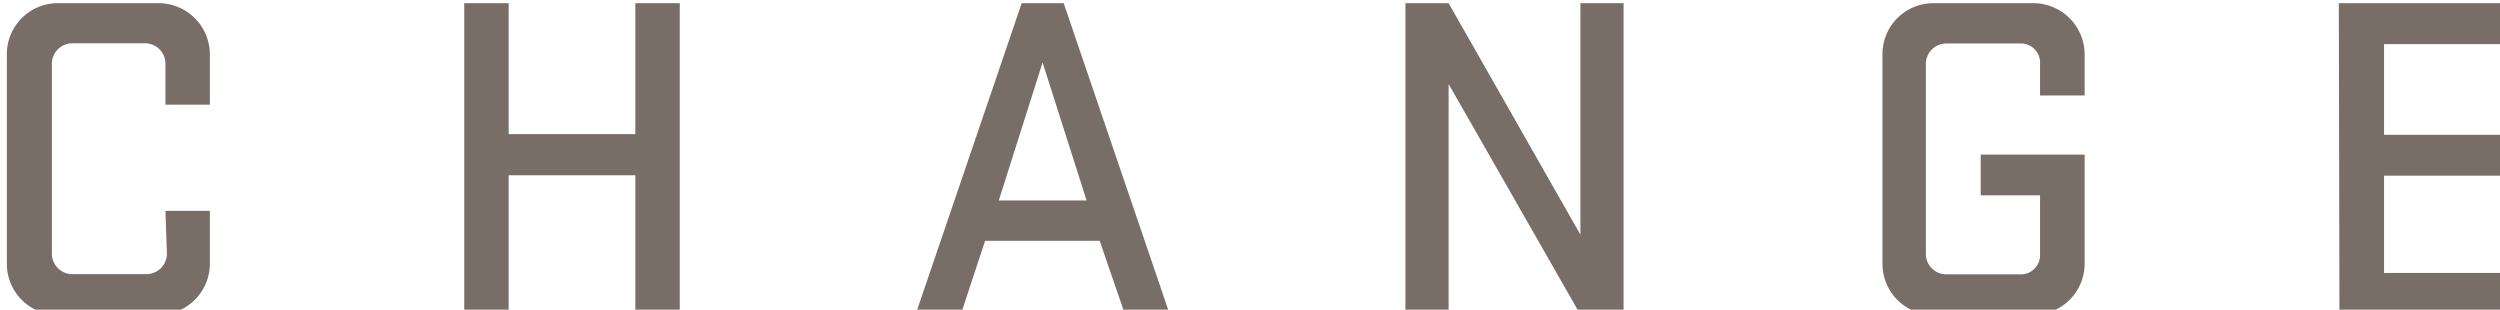
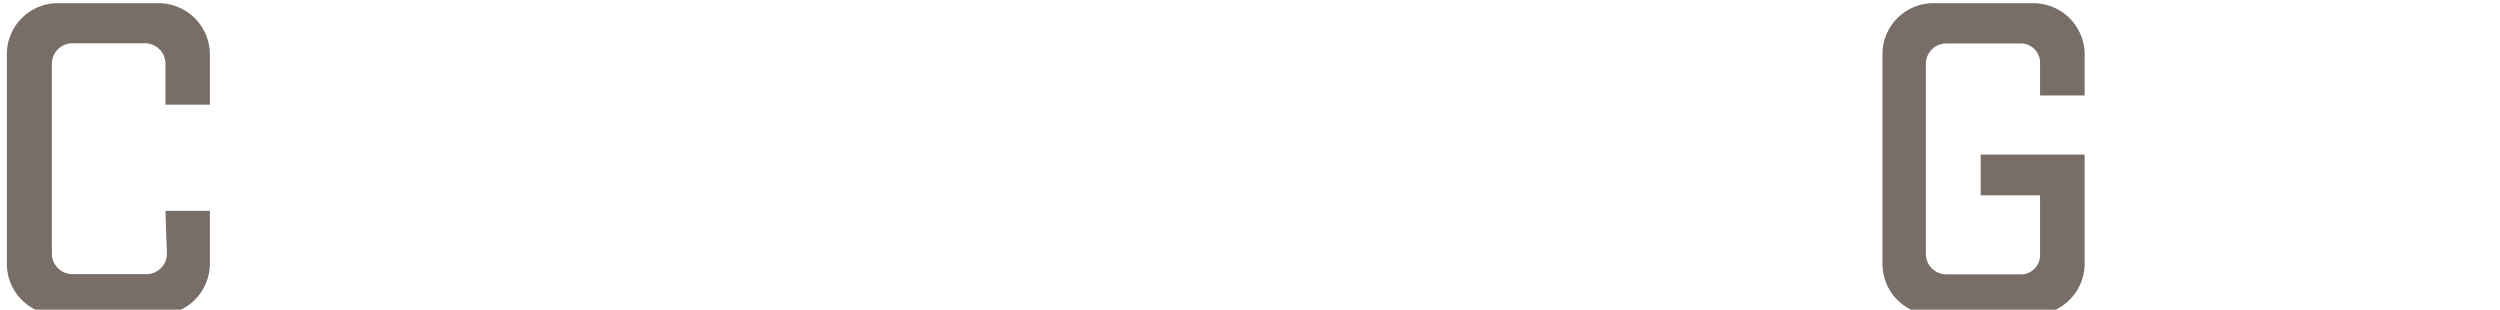
<svg xmlns="http://www.w3.org/2000/svg" xmlns:ns1="http://sodipodi.sourceforge.net/DTD/sodipodi-0.dtd" xmlns:ns2="http://www.inkscape.org/namespaces/inkscape" width="32.538mm" height="4.03mm" viewBox="0 0 32.538 4.03" version="1.1" id="svg8" ns1:docname="BG_Initiate_side_sv_bottom.svg" ns2:version="0.92.1 r15371">
  <defs id="defs2">
    <style id="style4485">.cls-1{fill:#786d67;}.cls-2{fill:#ff8c00;}</style>
    <style id="style4544">.cls-1{fill:#786d67;}.cls-2{fill:#ff8c00;}</style>
    <style id="style4597">.cls-1{fill:#786d67;}.cls-2{fill:#ff8c00;}</style>
    <style id="style4656">.cls-1{fill:#786d67;}.cls-2{fill:#ff8c00;}</style>
    <style id="style4485-0">.cls-1{fill:#786d67;}.cls-2{fill:#ff8c00;}</style>
    <style id="style4544-8">.cls-1{fill:#786d67;}.cls-2{fill:#ff8c00;}</style>
    <style id="style4597-4">.cls-1{fill:#786d67;}.cls-2{fill:#ff8c00;}</style>
    <style id="style4656-9">.cls-1{fill:#786d67;}.cls-2{fill:#ff8c00;}</style>
    <style id="style4485-6">.cls-1{fill:#786d67;}.cls-2{fill:#ff8c00;}</style>
    <style id="style4544-9">.cls-1{fill:#786d67;}.cls-2{fill:#ff8c00;}</style>
    <style id="style4597-48">.cls-1{fill:#786d67;}.cls-2{fill:#ff8c00;}</style>
    <style id="style4485-60">.cls-1{fill:#786d67;}.cls-2{fill:#ff8c00;}</style>
    <style id="style4544-0">.cls-1{fill:#786d67;}.cls-2{fill:#ff8c00;}</style>
  </defs>
  <ns1:namedview id="base" pagecolor="#ffffff" bordercolor="#666666" borderopacity="1.0" ns2:pageopacity="0.0" ns2:pageshadow="2" ns2:zoom="2.8" ns2:cx="101.3532" ns2:cy="-81.67881" ns2:document-units="mm" ns2:current-layer="g4595" showgrid="false" ns2:window-width="1920" ns2:window-height="1017" ns2:window-x="1912" ns2:window-y="-8" ns2:window-maximized="1" fit-margin-top="0" fit-margin-left="0" fit-margin-right="0" fit-margin-bottom="0" />
  <g ns2:label="Vrstva 1" ns2:groupmode="layer" id="layer1" transform="translate(85.817,-129.744)">
    <g transform="translate(2.684,-135.972)" id="layer1-6" ns2:label="Vrstva 1">
      <g ns2:label="Vrstva 1" id="layer1-3" transform="translate(-123.04,124.448)">
        <g id="g4704" transform="matrix(0.265,0,0,0.265,0.091,139.283)">
          <g ns2:label="Vrstva 1" id="layer1-0" transform="matrix(3.78,0,0,3.78,142.263,-518.771)">
            <g id="g4704-9" transform="matrix(0.265,0,0,0.265,0.091,139.283)">
              <g ns2:label="Vrstva 1" id="layer1-1" transform="matrix(3.78,0,0,3.78,-24.479,-353.72)">
                <g id="g4654" transform="matrix(0.265,0,0,0.265,4.989,113.471)">
                  <g ns2:label="Vrstva 1" id="layer1-4" transform="matrix(3.78,0,0,3.78,-142.013,-651.875)">
                    <g id="g4595" transform="matrix(0.265,0,0,0.265,11.225,140.045)">
                      <path id="path4550" d="m 100.55,57.43 h 2.17 V 60 a 2.51,2.51 0 0 1 -2.51,2.51 H 95.29 A 2.49,2.49 0 0 1 92.8,60 V 49.79 a 2.49,2.49 0 0 1 2.49,-2.51 h 4.92 a 2.51,2.51 0 0 1 2.51,2.51 v 2.45 h -2.17 v -2 a 1,1 0 0 0 -1,-1 H 96 a 1,1 0 0 0 -1,1 v 9.28 a 1,1 0 0 0 1,1 h 3.62 a 1,1 0 0 0 1,-1 z" class="cls-1" ns2:connector-curvature="0" style="fill:#786d67" />
-                       <path id="path4552" d="m 123.51,55.69 h -6.19 v 6.81 h -2.17 V 47.28 h 2.17 v 6.4 h 6.19 v -6.4 h 2.17 V 62.5 h -2.17 z" class="cls-1" ns2:connector-curvature="0" style="fill:#786d67" />
-                       <path id="path4554" d="m 149.63,62.5 h -2.19 l -1.24,-3.61 h -5.6 l -1.19,3.61 h -2.21 l 5.19,-15.22 h 2.05 z m -8.36,-5.58 h 4.29 l -2.15,-6.74 z" class="cls-1" ns2:connector-curvature="0" style="fill:#786d67" />
-                       <path id="path4556" d="m 171.8,62.5 h -2.11 L 163.25,51.23 V 62.5 h -2.11 V 47.28 h 2.11 l 6.44,11.31 V 47.28 h 2.11 z" class="cls-1" ns2:connector-curvature="0" style="fill:#786d67" />
                      <path id="path4558" d="m 189.25,54.68 h 5.08 V 60 a 2.51,2.51 0 0 1 -2.52,2.51 h -4.87 A 2.49,2.49 0 0 1 184.45,60 V 49.79 a 2.49,2.49 0 0 1 2.49,-2.51 h 4.87 a 2.51,2.51 0 0 1 2.52,2.51 v 2 h -2.18 v -1.54 a 0.94,0.94 0 0 0 -1,-1 h -3.58 a 1,1 0 0 0 -1,1 v 9.28 a 1,1 0 0 0 1,1 h 3.58 a 0.94,0.94 0 0 0 1,-1 v -2.86 h -2.9 z" class="cls-1" ns2:connector-curvature="0" style="fill:#786d67" />
-                       <path id="path4560" d="m 206.75,47.28 h 9 v 2 h -6.79 v 4.43 h 6.18 v 2 h -6.18 v 4.75 h 6.82 v 2 h -9 z" class="cls-1" ns2:connector-curvature="0" style="fill:#786d67" />
                    </g>
                  </g>
                </g>
              </g>
            </g>
          </g>
        </g>
      </g>
    </g>
  </g>
</svg>